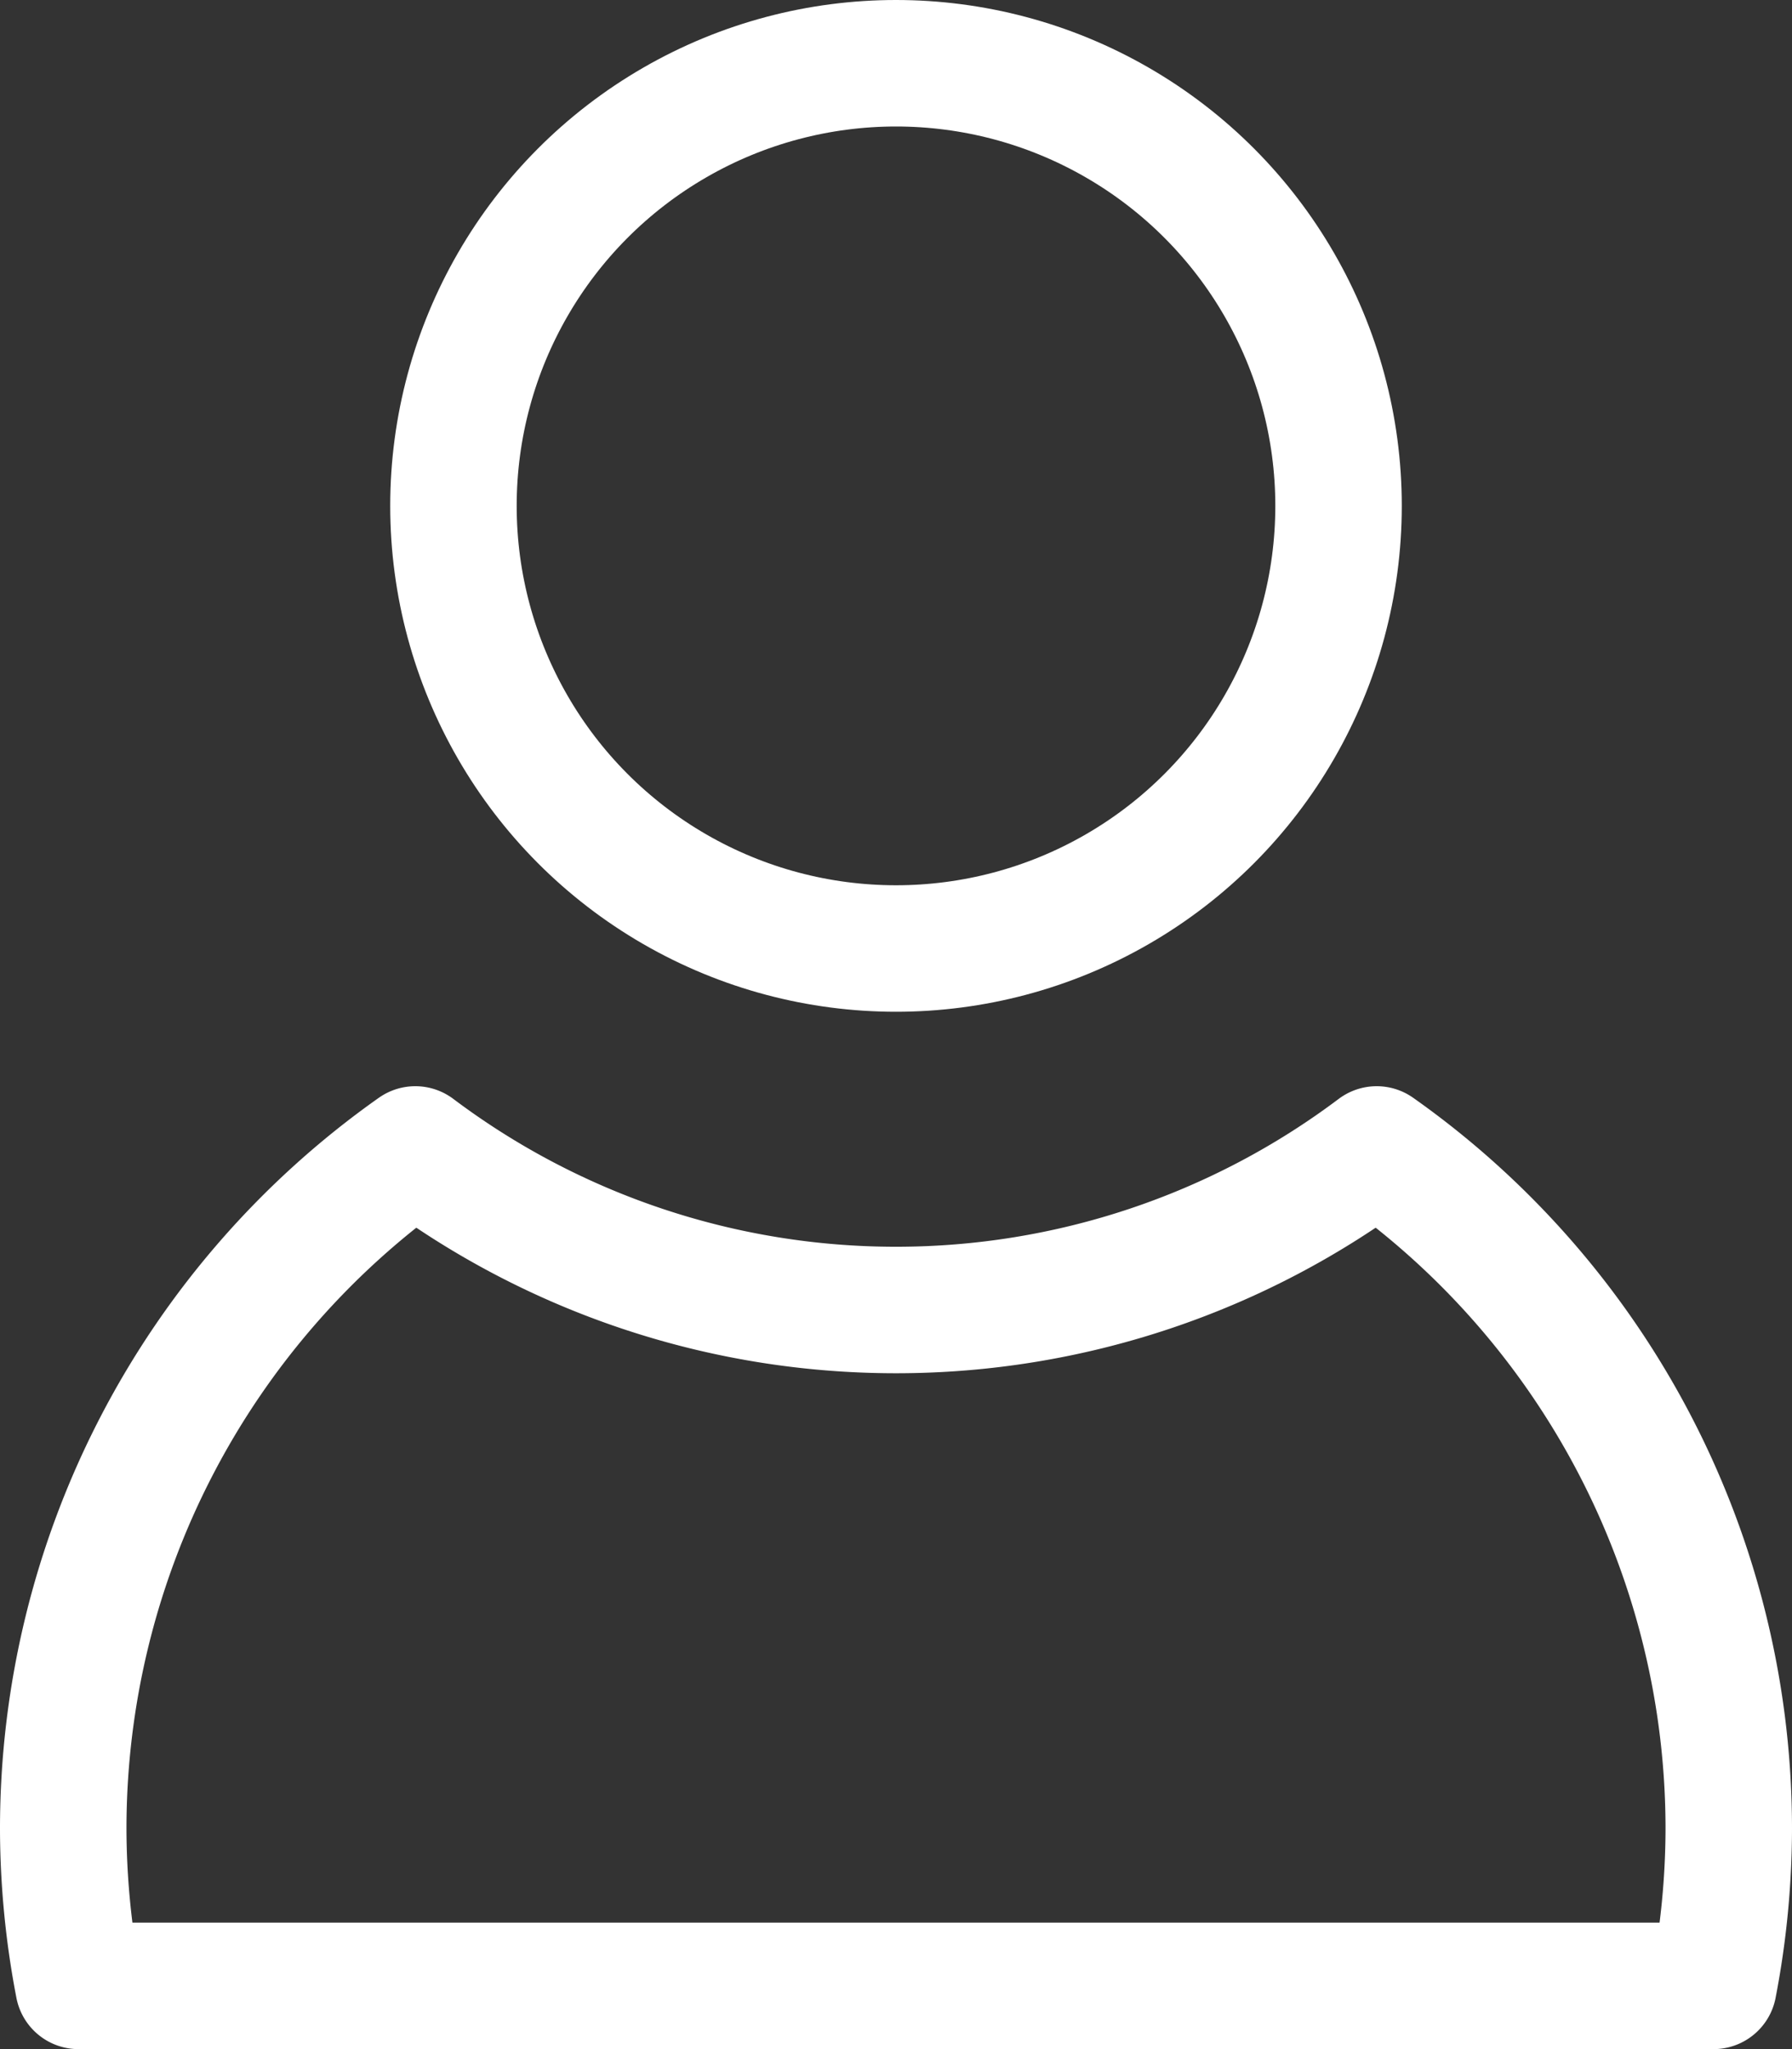
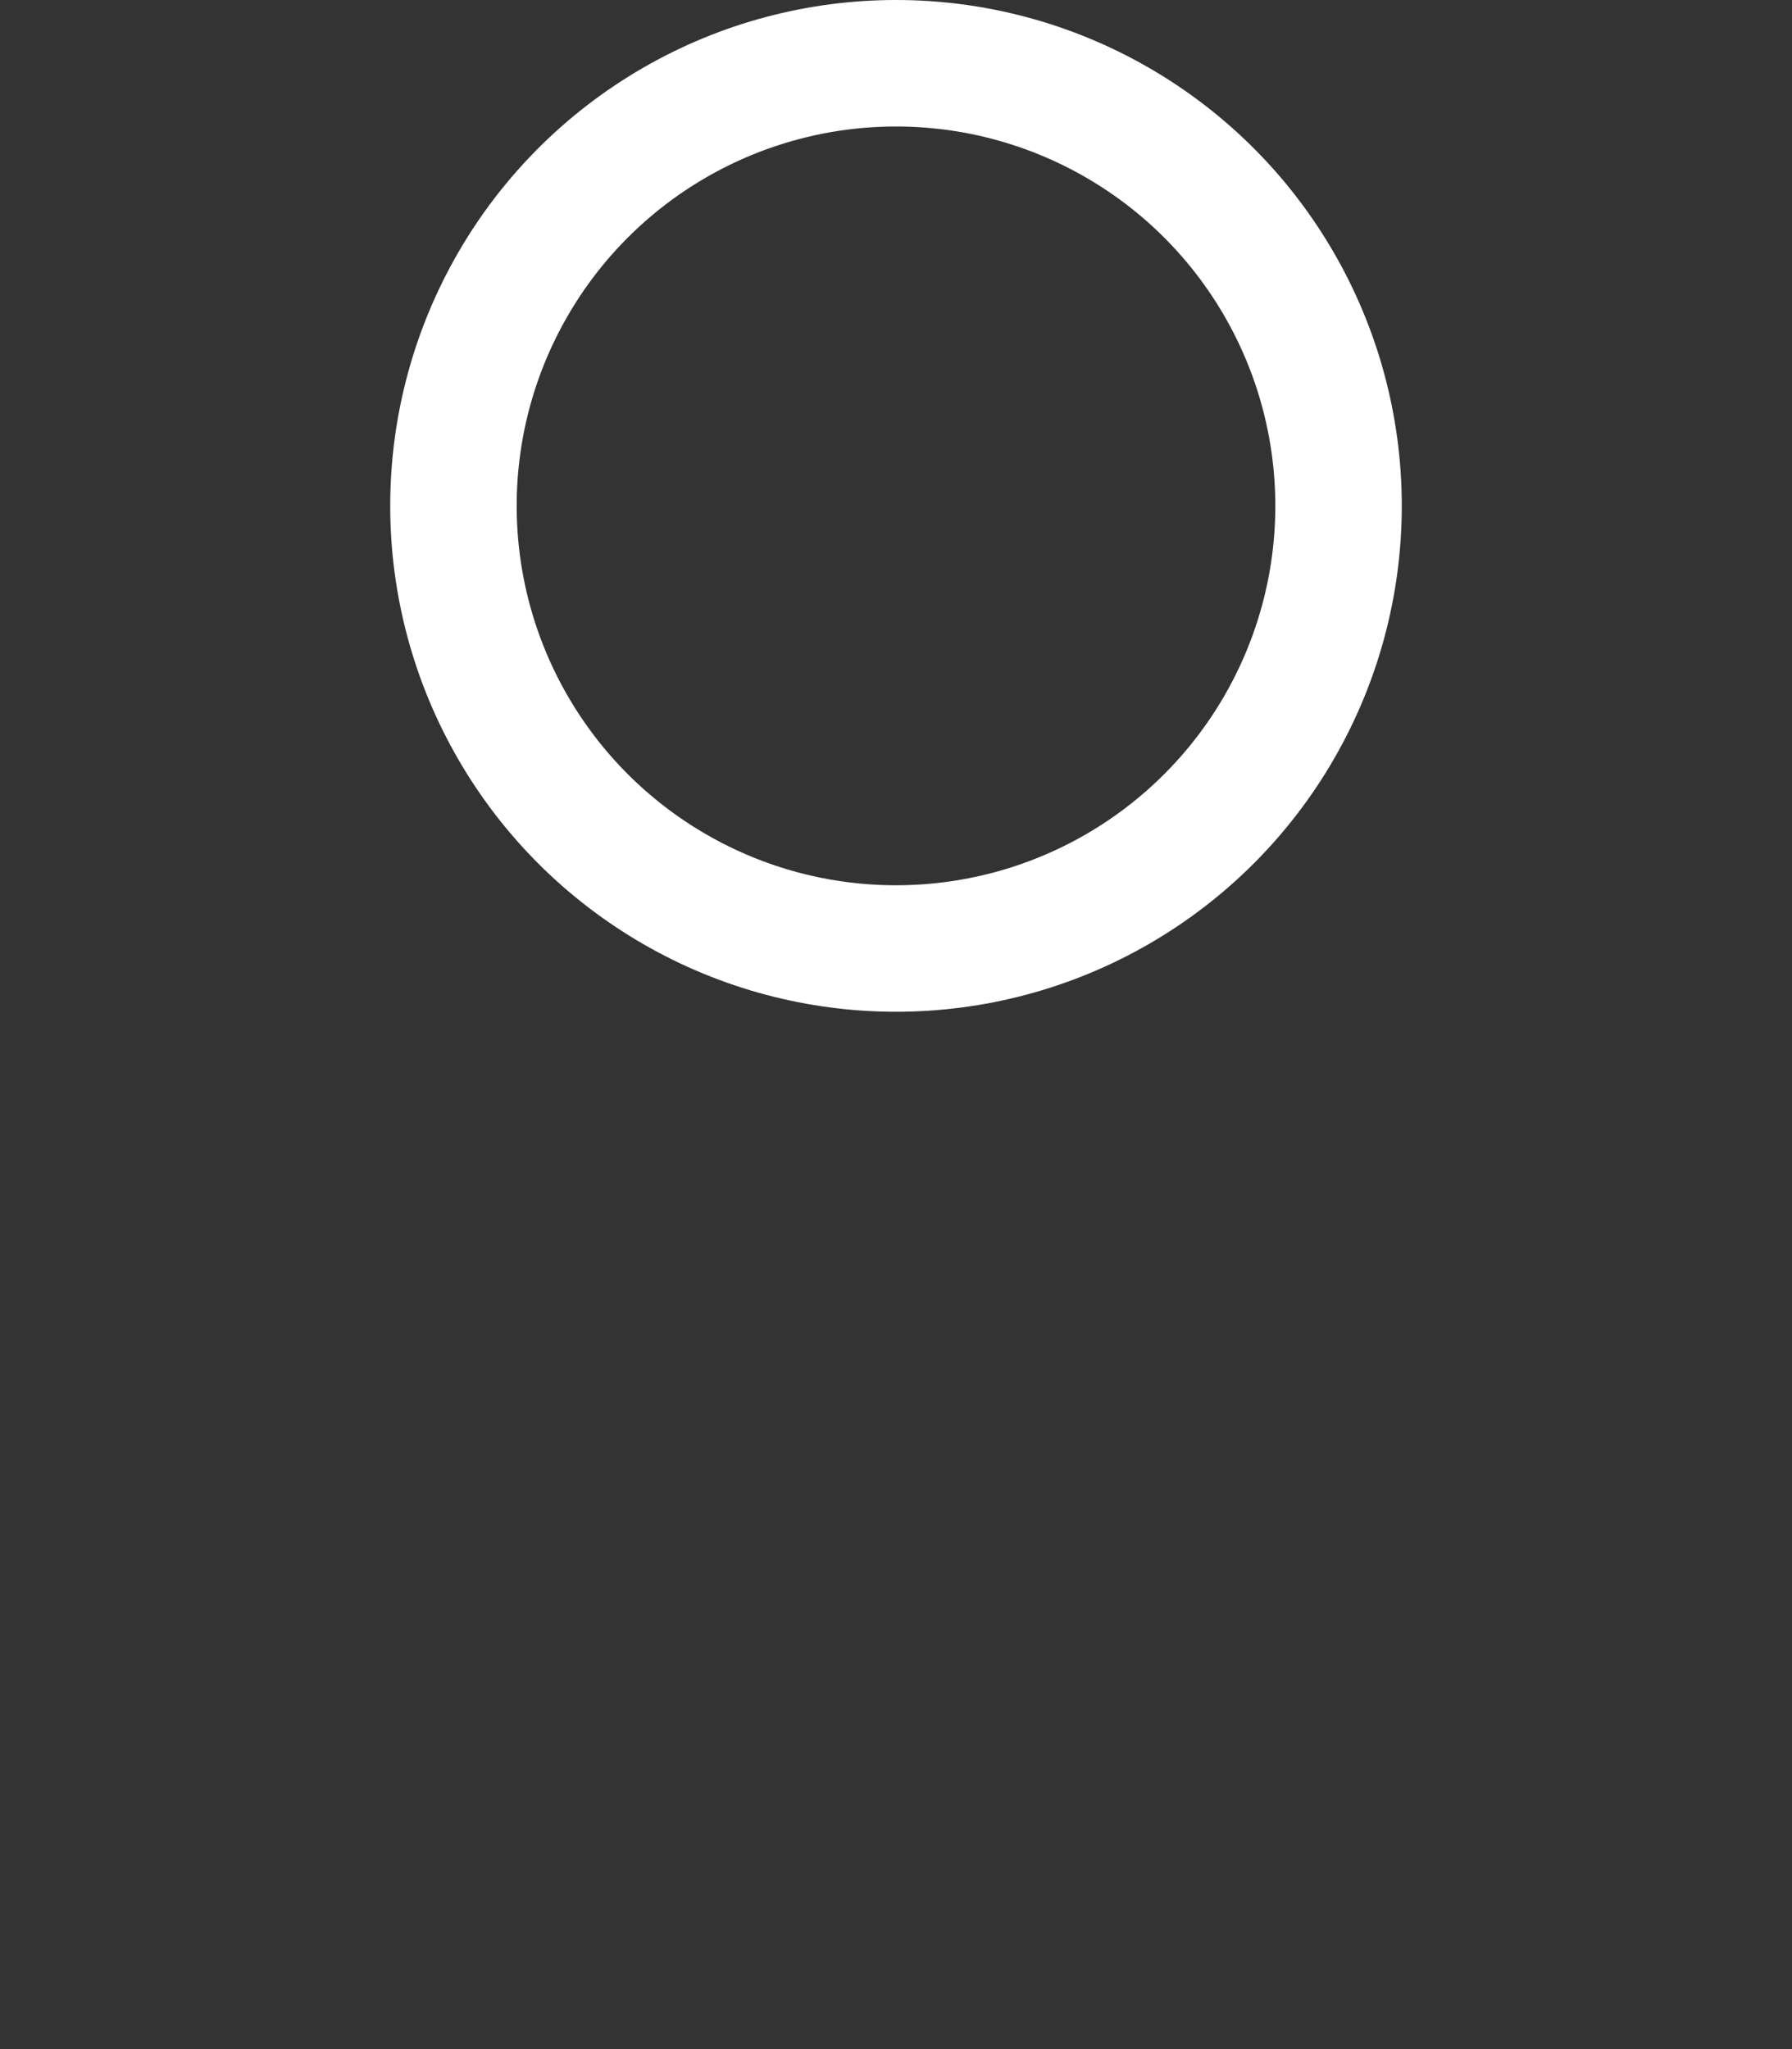
<svg xmlns="http://www.w3.org/2000/svg" width="18.42" height="21.061" viewBox="0 0 18.42 21.061">
  <rect x="0" y="0" width="18.42" height="21.061" fill="#333333" stroke="none" />
  <defs>
    <style>.a{fill:none;stroke:#fff;stroke-linejoin:round;stroke-width:1.3px;}</style>
  </defs>
  <g transform="translate(113.998 -146.187)">
    <circle class="a" cx="4.549" cy="4.549" r="4.549" transform="translate(-109.337 146.837)" />
-     <path class="a" d="M-99.847,158a8.217,8.217,0,0,1-4.941,1.65,8.217,8.217,0,0,1-4.941-1.65,8.543,8.543,0,0,0-3.619,6.982,8.584,8.584,0,0,0,.157,1.614h16.806a8.584,8.584,0,0,0,.157-1.614A8.543,8.543,0,0,0-99.847,158Z" />
  </g>
</svg>